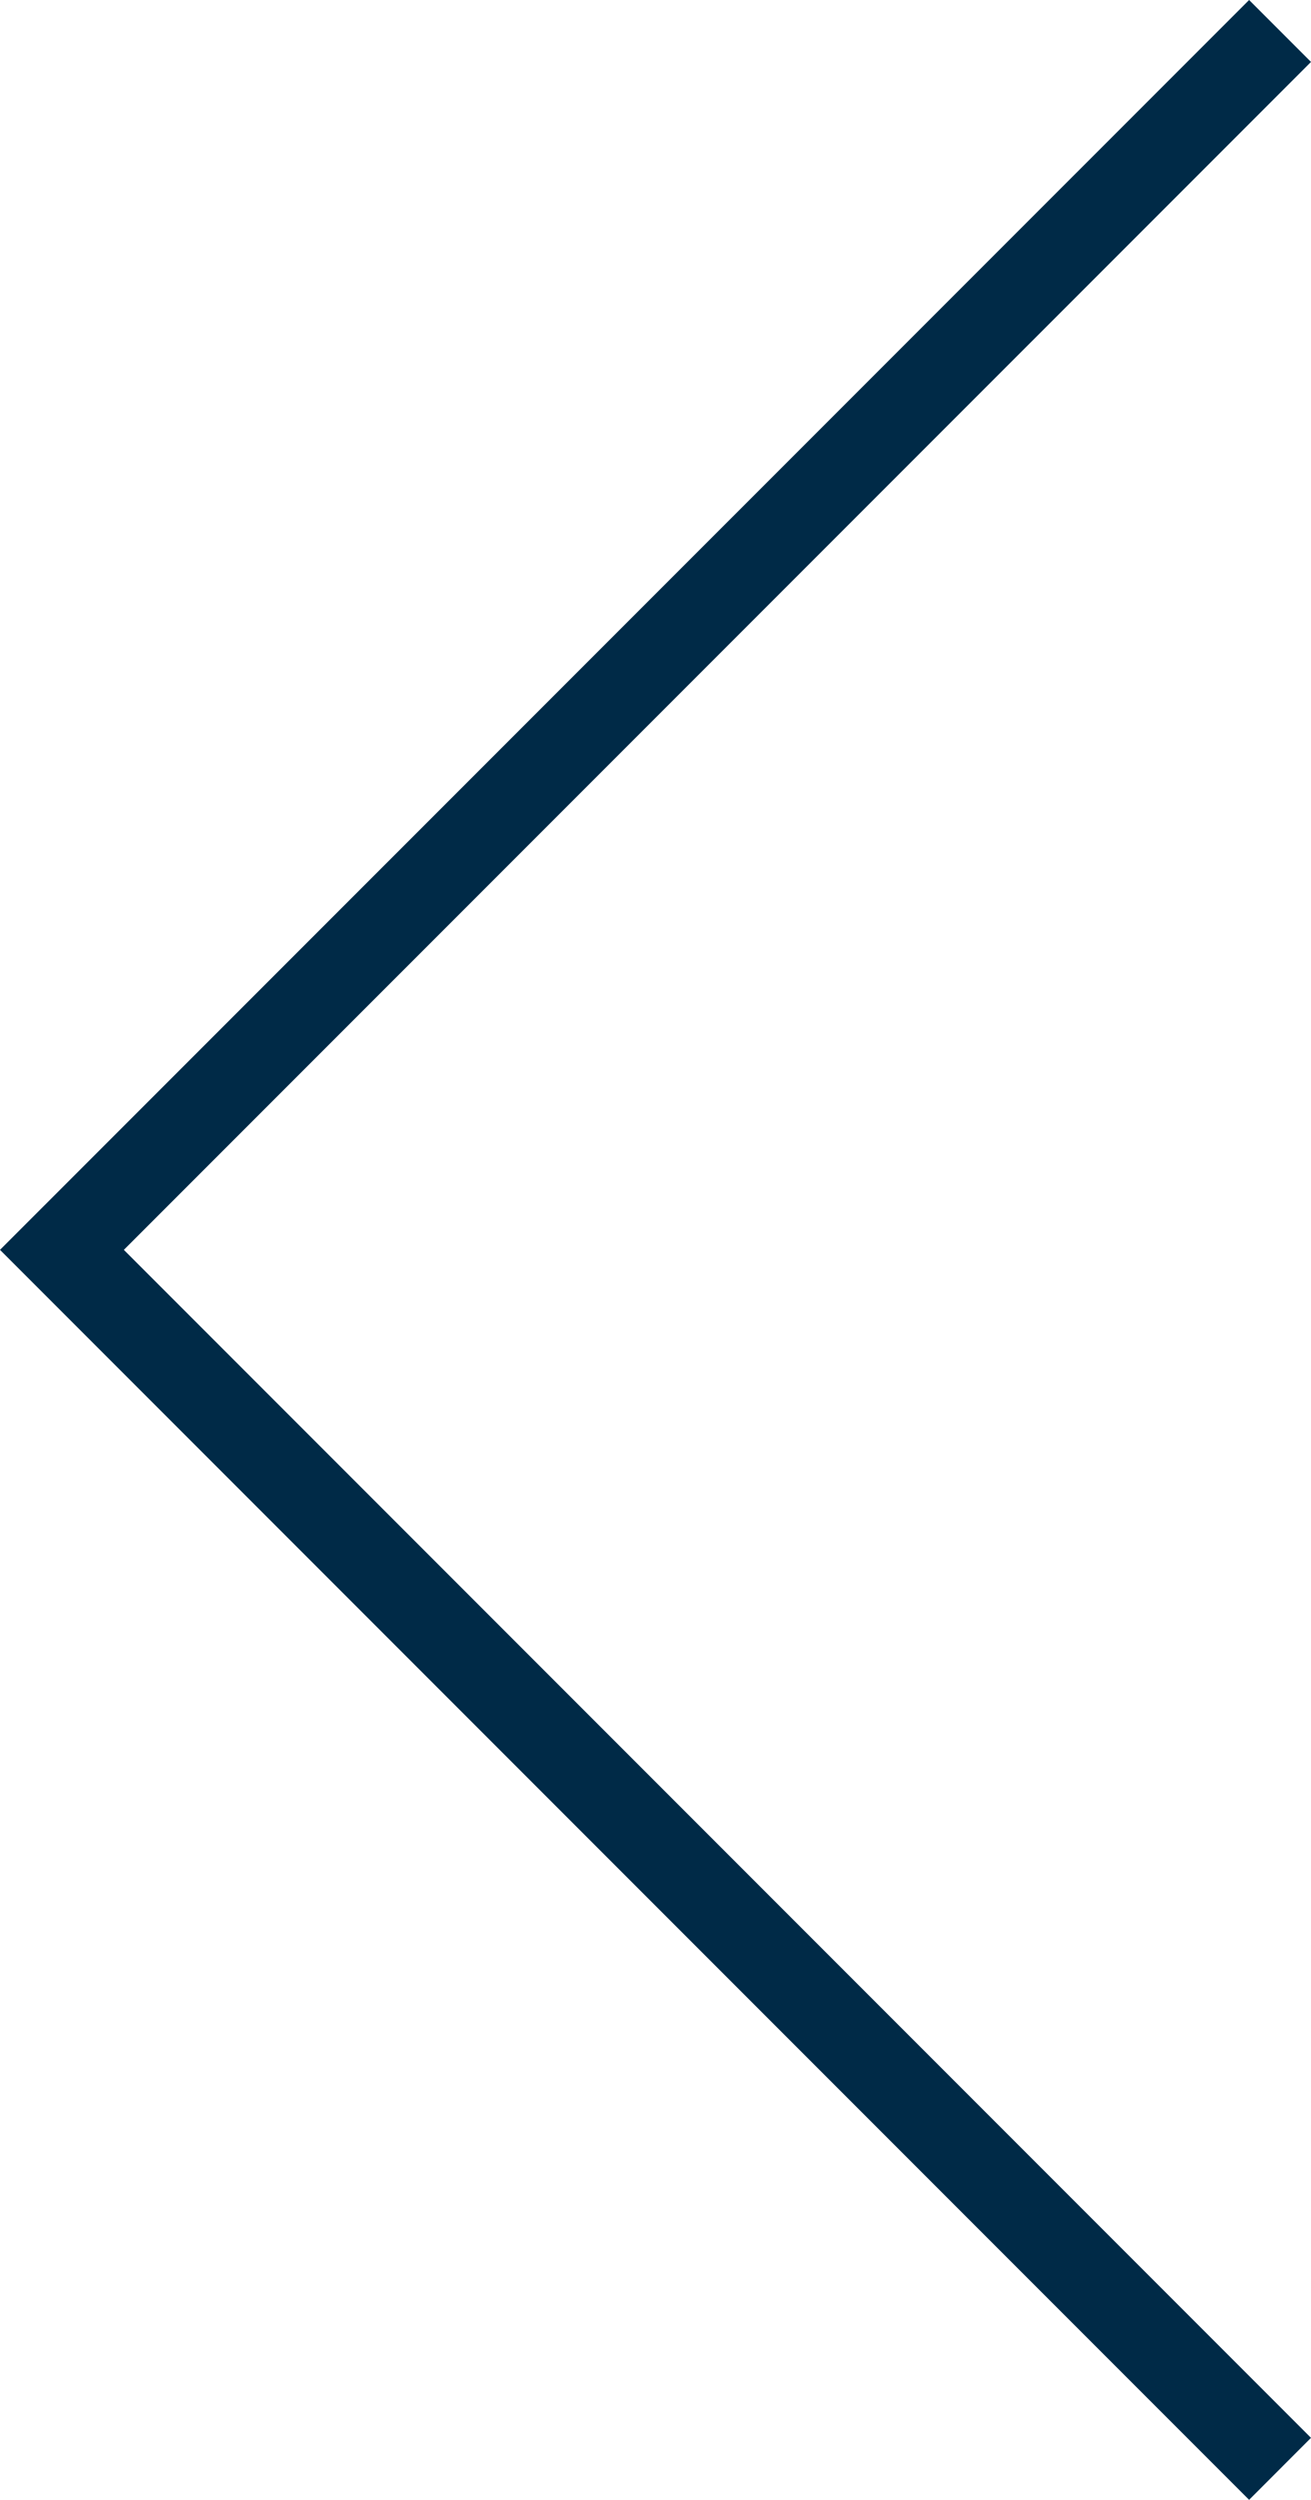
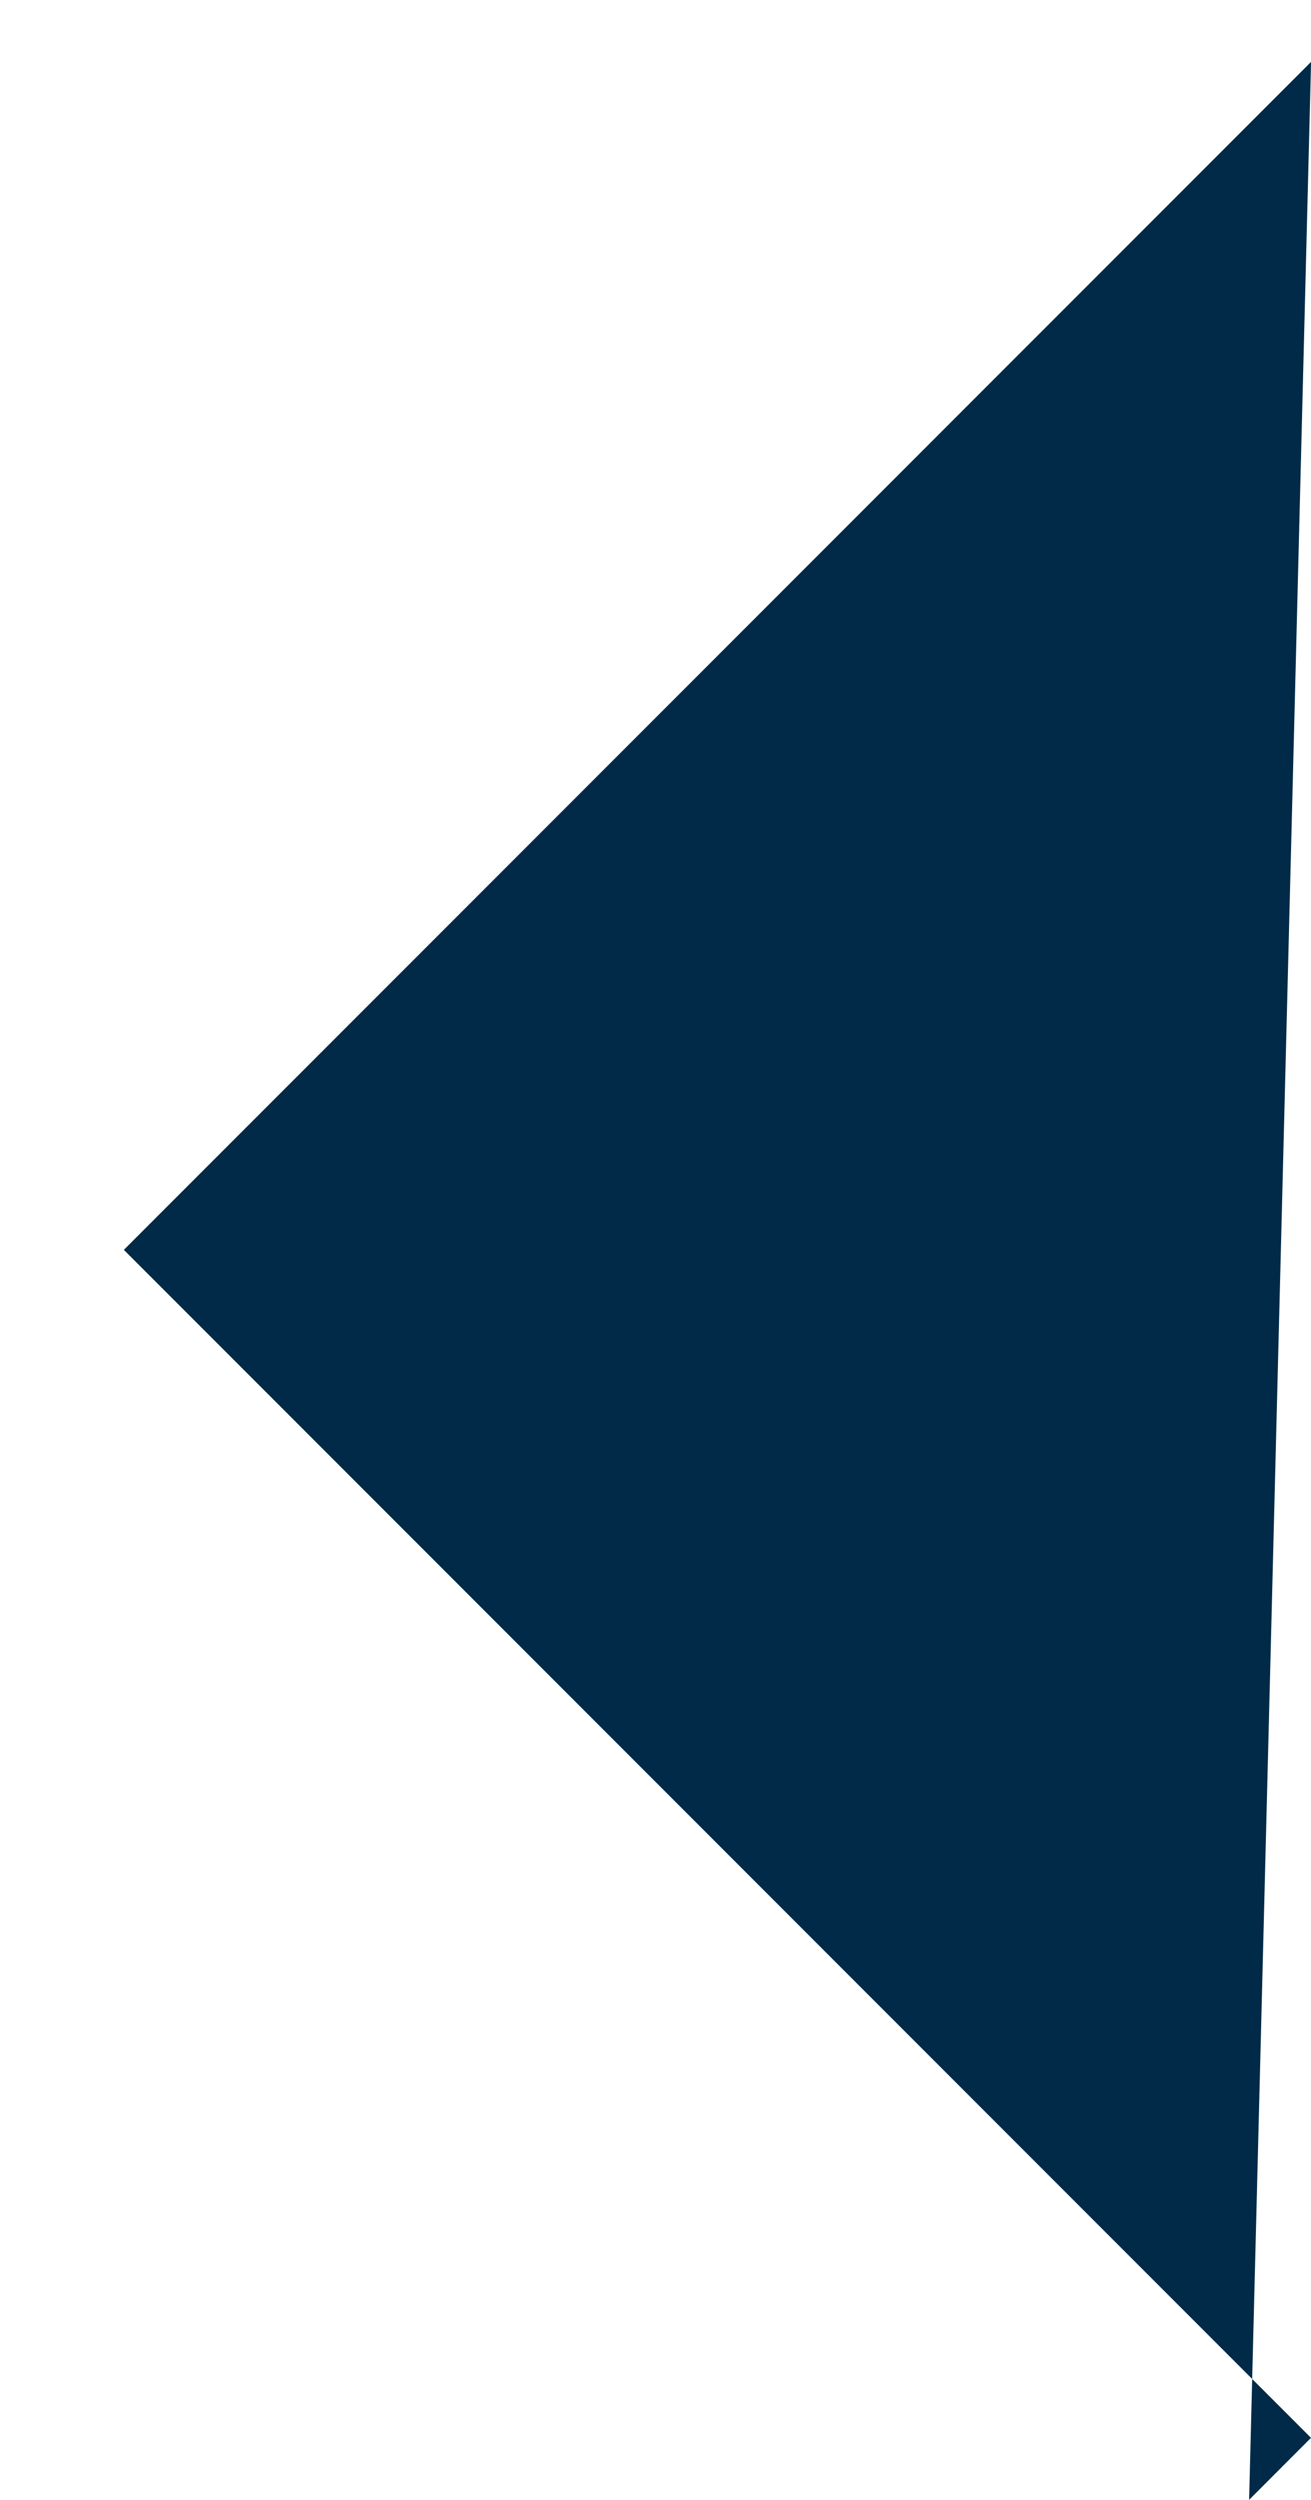
<svg xmlns="http://www.w3.org/2000/svg" width="20.461" height="38.989" viewBox="0 0 20.461 38.989">
-   <path id="Path_116" data-name="Path 116" d="M.966,0,0,.967,18.528,19.495,0,38.022l.966.966L20.461,19.495l-.967-.967Z" transform="translate(20.461 38.988) rotate(180)" fill="#002a47" />
+   <path id="Path_116" data-name="Path 116" d="M.966,0,0,.967,18.528,19.495,0,38.022l.966.966l-.967-.967Z" transform="translate(20.461 38.988) rotate(180)" fill="#002a47" />
</svg>